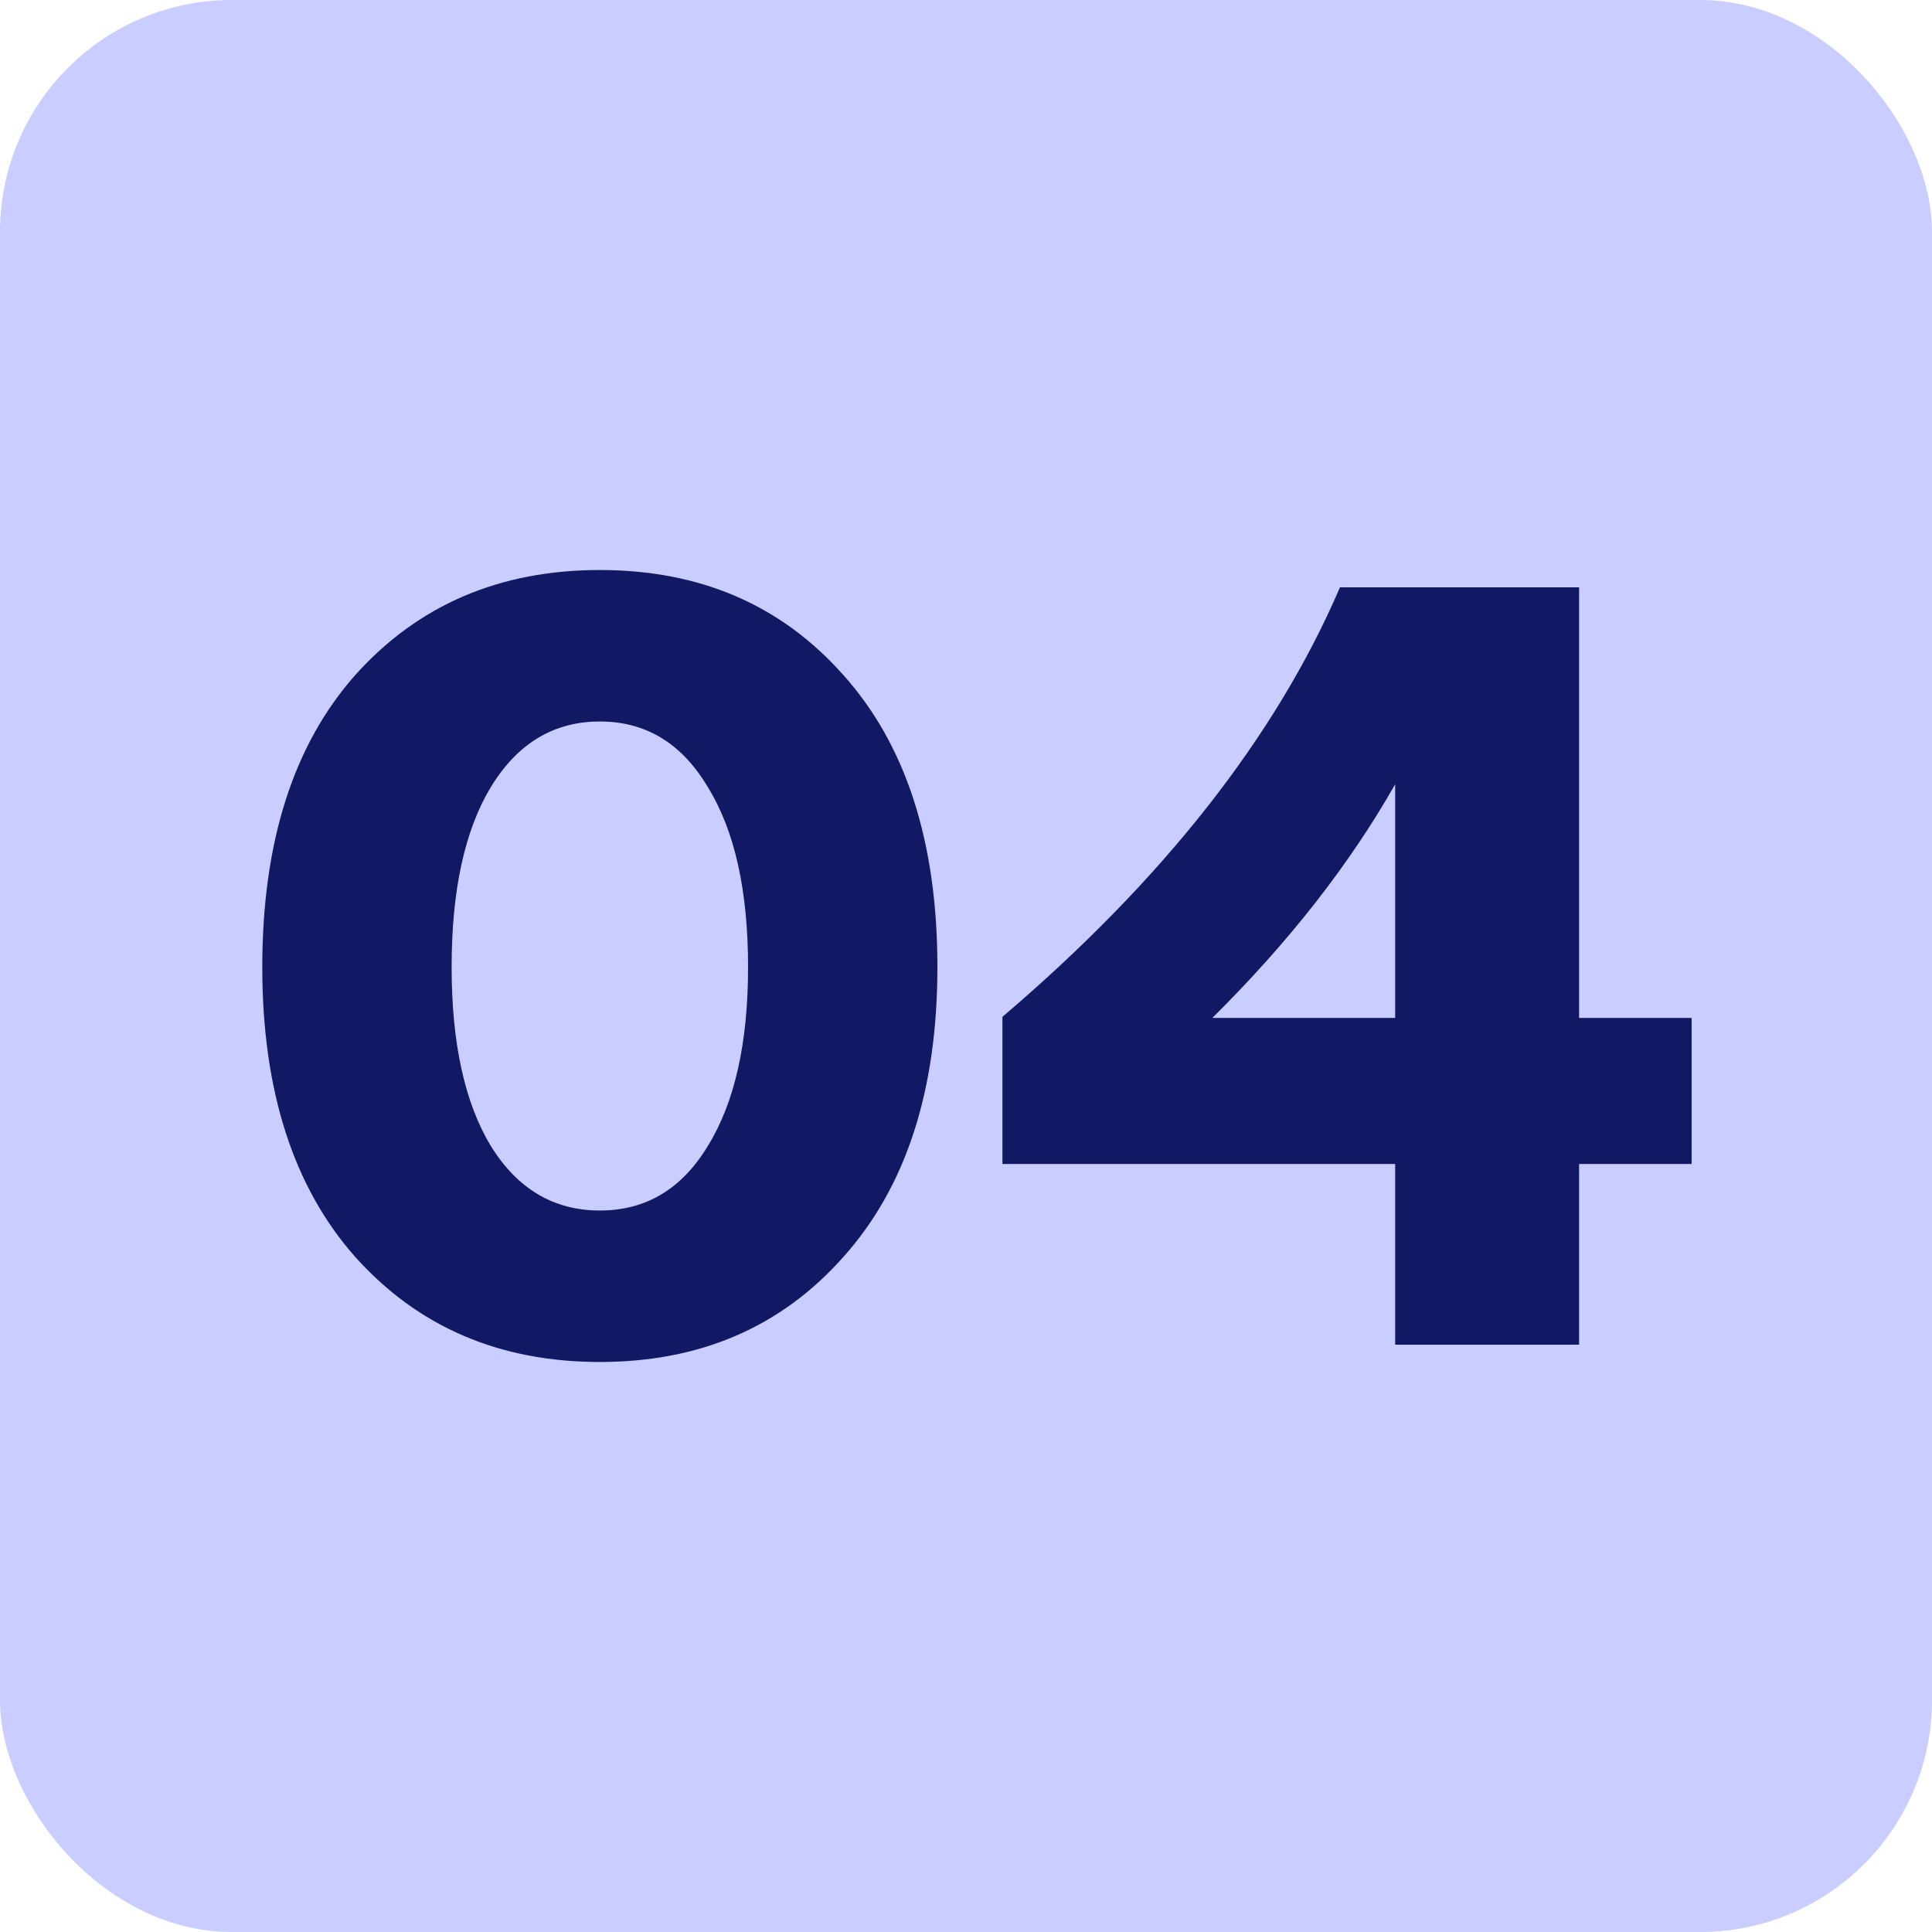
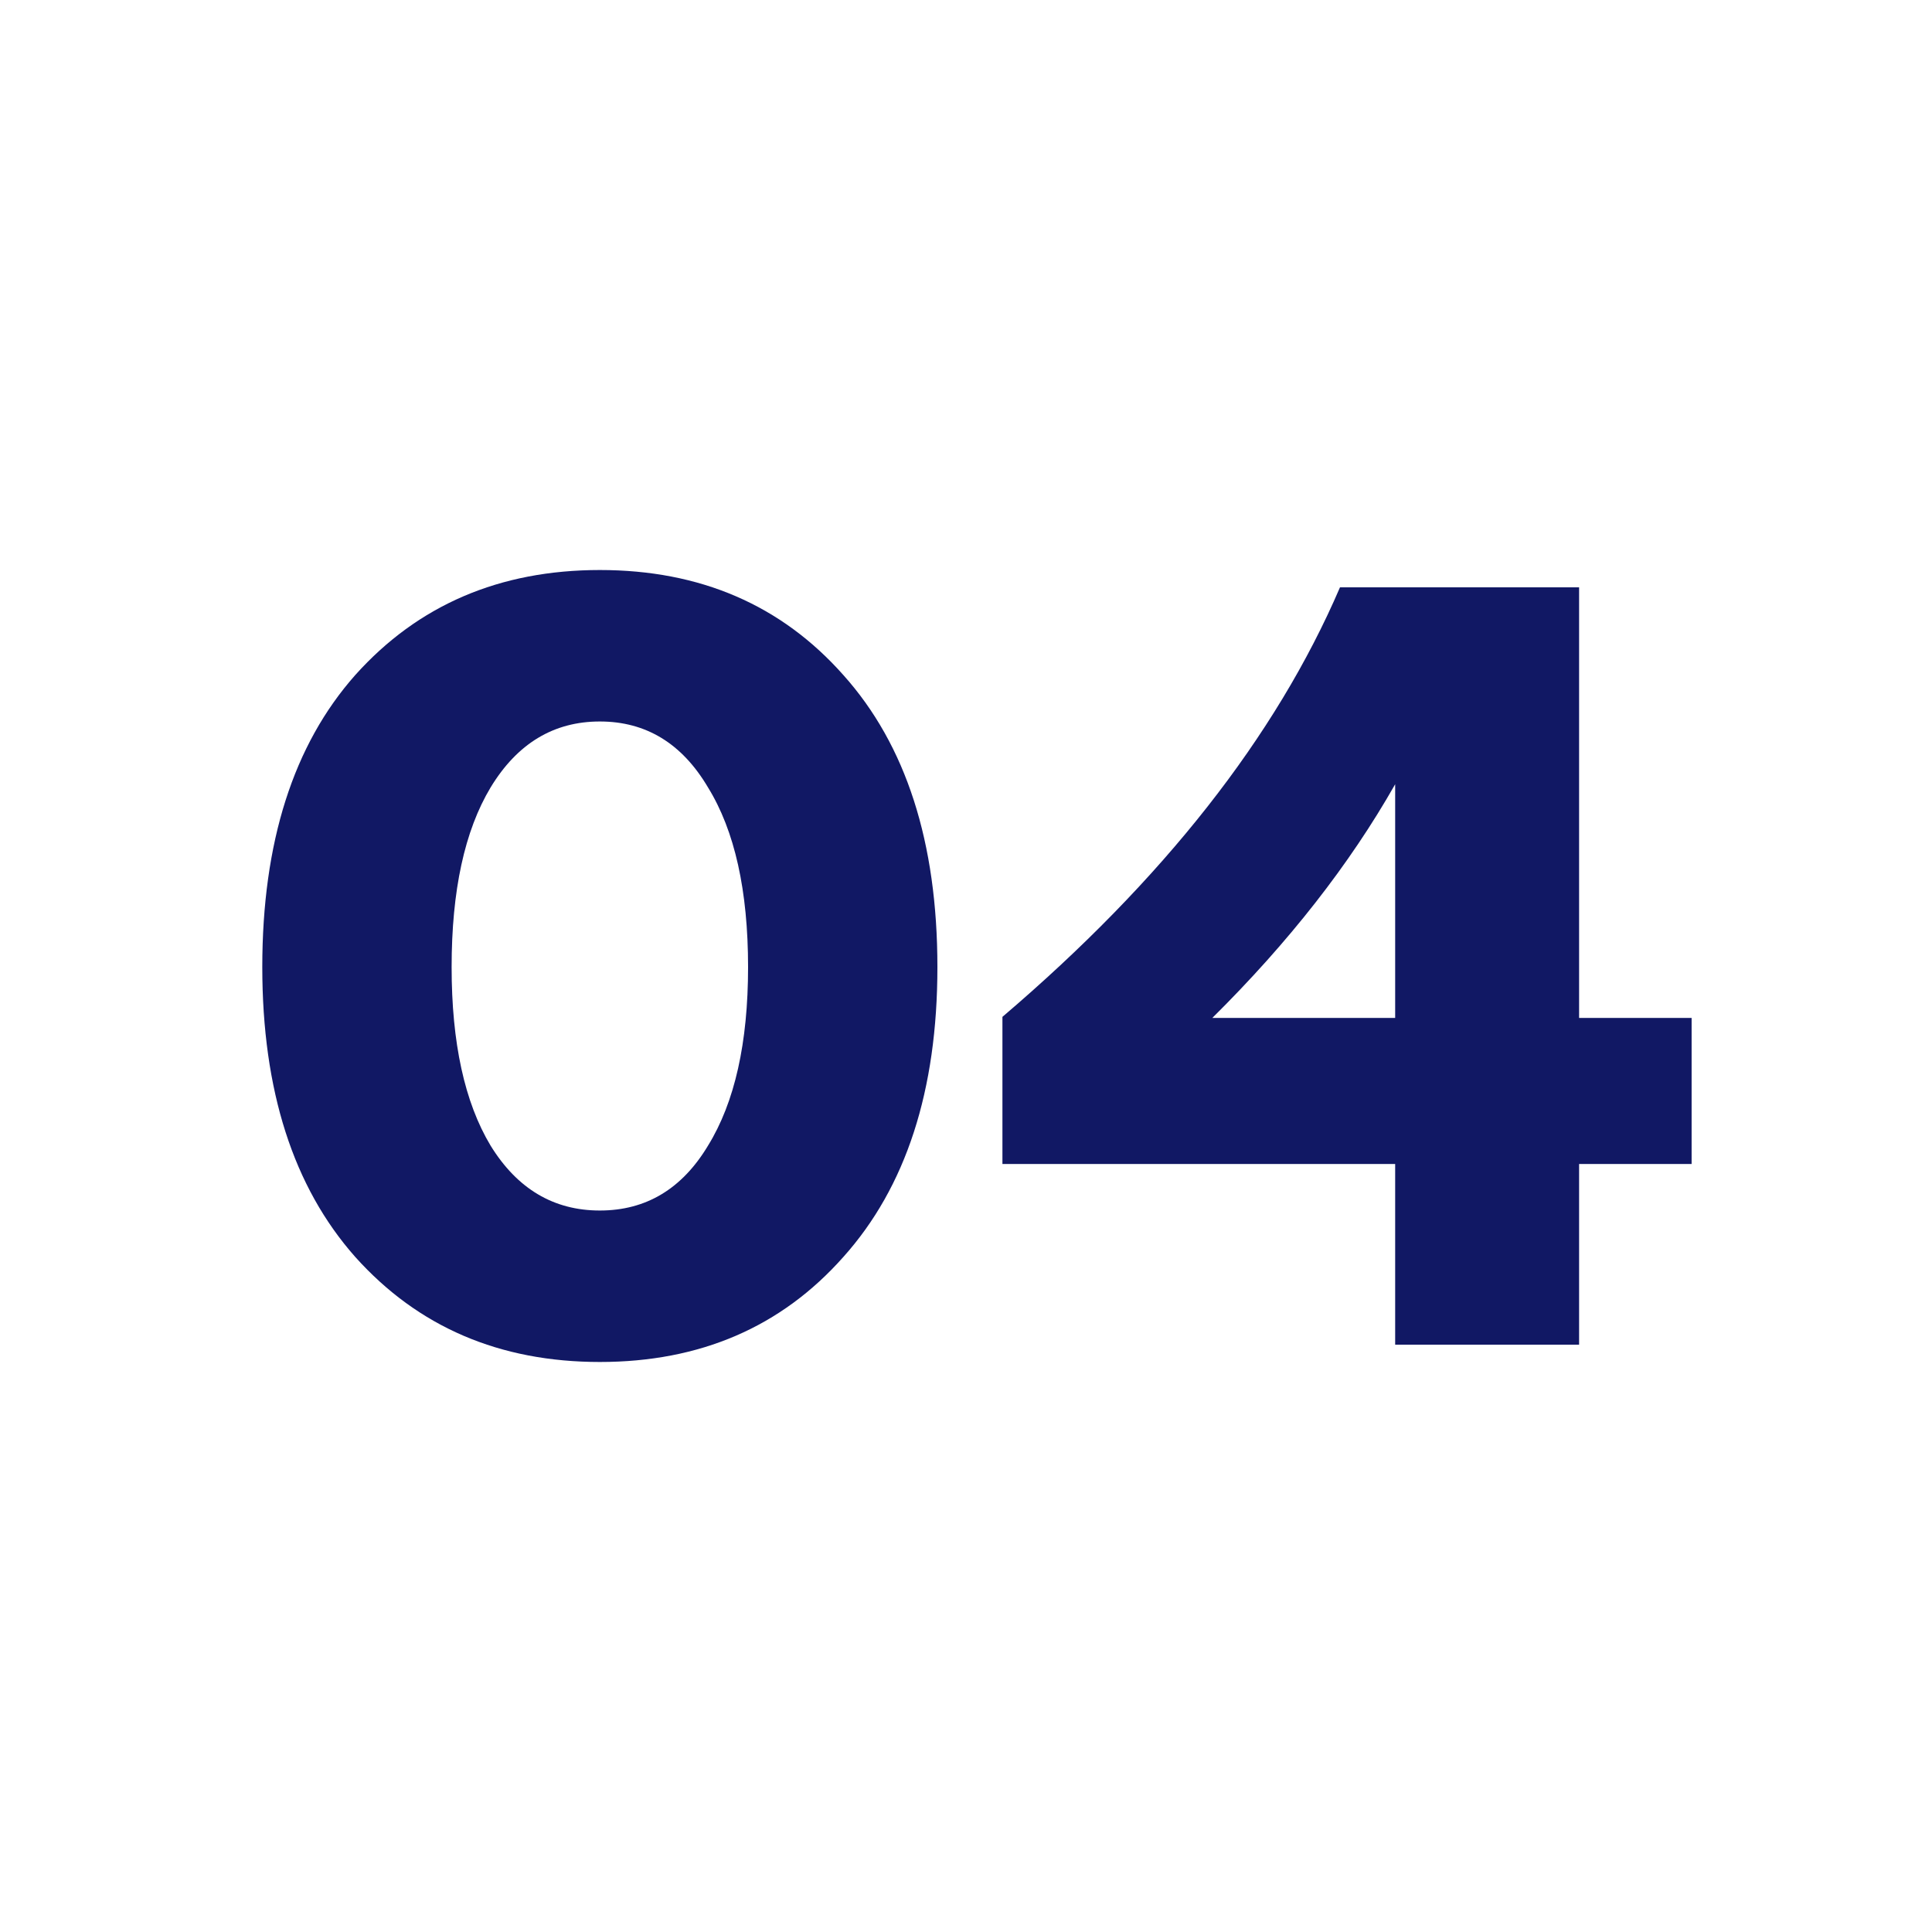
<svg xmlns="http://www.w3.org/2000/svg" width="250" height="250" viewBox="0 0 250 250" fill="none">
-   <rect width="250" height="250" rx="30" fill="#C9CDFF" />
  <path d="M109.12 162.66C101.093 171.713 90.593 176.24 77.62 176.24C64.647 176.24 54.1 171.713 45.98 162.66C37.953 153.607 33.94 141.1 33.94 125.14C33.94 108.993 37.953 96.393 45.98 87.34C54.1 78.287 64.647 73.76 77.62 73.76C90.593 73.76 101.093 78.287 109.12 87.34C117.24 96.393 121.3 108.993 121.3 125.14C121.3 141.1 117.24 153.607 109.12 162.66ZM63.48 148.24C66.933 153.84 71.647 156.64 77.62 156.64C83.593 156.64 88.26 153.84 91.62 148.24C95.073 142.64 96.8 134.94 96.8 125.14C96.8 115.247 95.073 107.5 91.62 101.9C88.26 96.207 83.593 93.36 77.62 93.36C71.647 93.36 66.933 96.207 63.48 101.9C60.12 107.5 58.44 115.247 58.44 125.14C58.44 134.94 60.12 142.64 63.48 148.24ZM204.334 131.72H218.894V150.62H204.334V174H180.534V150.62H129.714V131.58C150.527 113.847 165.087 95.32 173.394 76H204.334V131.72ZM180.534 131.72V101.48C174.654 111.84 166.767 121.92 156.874 131.72H180.534Z" fill="#111864" />
</svg>